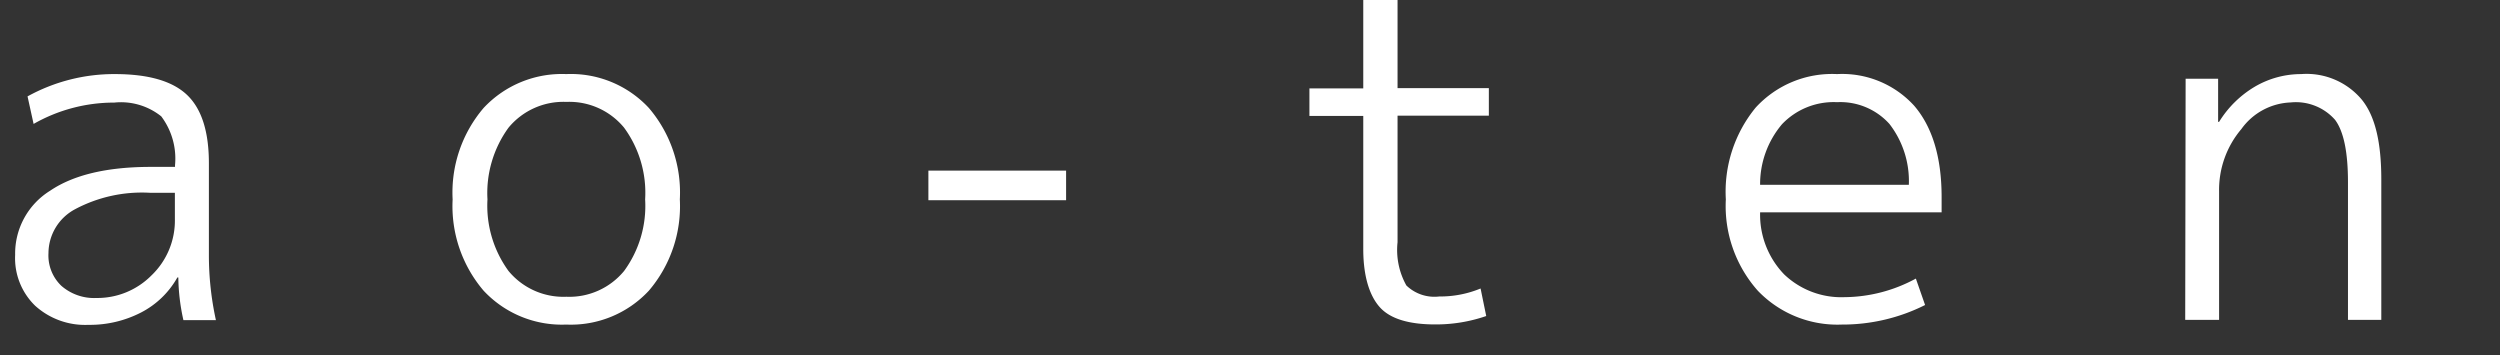
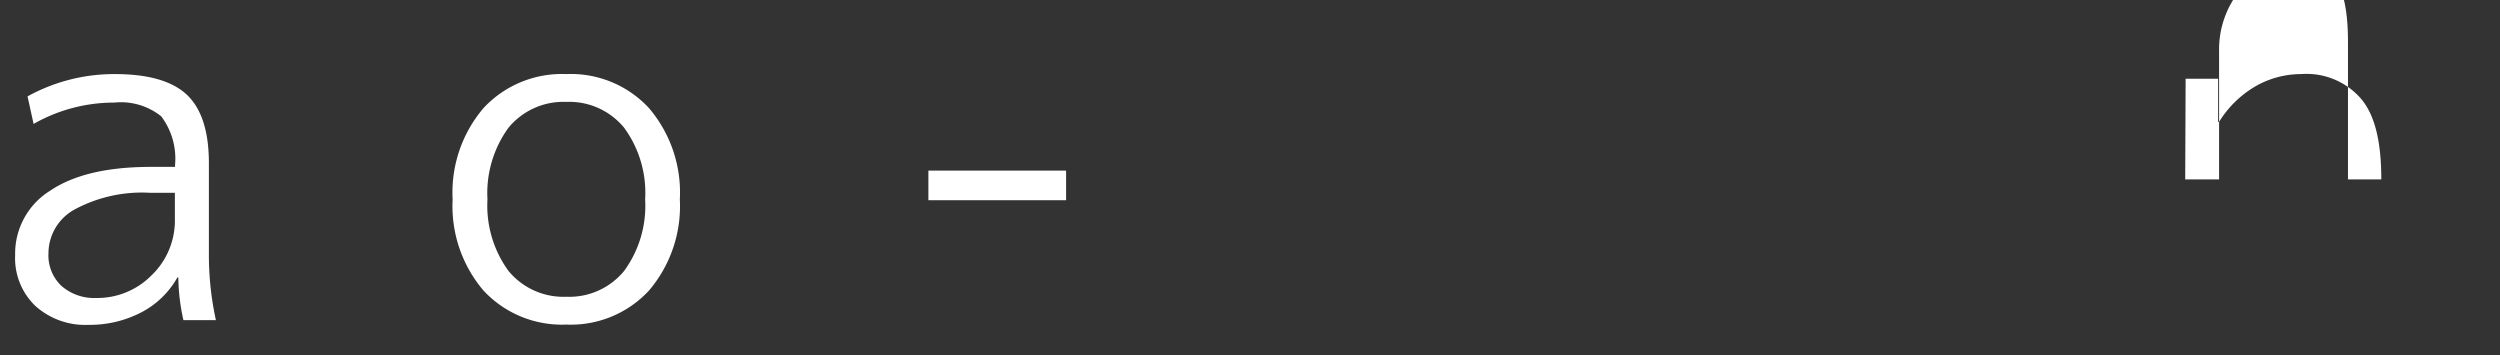
<svg xmlns="http://www.w3.org/2000/svg" viewBox="0 0 181.55 25.8">
  <rect x="0" y="0" width="181.55" height="25.8" fill="#333333" stroke="none" />
  <defs>
    <style>.cls-1{fill:#fff;}.cls-2{fill:none;}</style>
  </defs>
  <g id="レイヤー_2" data-name="レイヤー 2">
    <g id="浮き出し">
      <path class="cls-1" d="M8.34,5.38q3.66,0,5.25,1.52t1.58,5v6.63a21.94,21.94,0,0,0,.51,4.72H13.32a14.86,14.86,0,0,1-.37-3.1h-.07a6.37,6.37,0,0,1-2.61,2.53,8.11,8.11,0,0,1-3.85.91A5.4,5.4,0,0,1,2.55,22.2,4.81,4.81,0,0,1,1.1,18.51a5.37,5.37,0,0,1,2.54-4.66q2.54-1.72,7.25-1.73h1.82V12a5.1,5.1,0,0,0-1-3.55,4.68,4.68,0,0,0-3.41-1A11.79,11.79,0,0,0,2.44,9L2,7A13,13,0,0,1,8.34,5.38Zm-4.82,13a3.05,3.05,0,0,0,.94,2.38A3.62,3.62,0,0,0,7,21.64,5.54,5.54,0,0,0,11,20a5.51,5.51,0,0,0,1.7-4.09V14H10.89A10.32,10.32,0,0,0,5.44,15.2,3.63,3.63,0,0,0,3.52,18.41Z" />
      <path class="cls-1" d="M47.12,21.11a7.73,7.73,0,0,1-6,2.46,7.77,7.77,0,0,1-6-2.46,9.45,9.45,0,0,1-2.25-6.63,9.45,9.45,0,0,1,2.25-6.64,7.77,7.77,0,0,1,6-2.46,7.73,7.73,0,0,1,6,2.46,9.45,9.45,0,0,1,2.25,6.64A9.45,9.45,0,0,1,47.12,21.11ZM45.32,9.27A5.15,5.15,0,0,0,41.13,7.4a5.17,5.17,0,0,0-4.2,1.87,8.07,8.07,0,0,0-1.53,5.21,8.05,8.05,0,0,0,1.53,5.2,5.17,5.17,0,0,0,4.2,1.87,5.15,5.15,0,0,0,4.19-1.87,8,8,0,0,0,1.53-5.2A8,8,0,0,0,45.32,9.27Z" />
      <path class="cls-1" d="M67.42,14.54V12.39h10v2.15Z" />
-       <path class="cls-1" d="M101.49,0V6.4h6.63v2h-6.63v9.19a5.29,5.29,0,0,0,.64,3.14,2.93,2.93,0,0,0,2.39.8,7.66,7.66,0,0,0,3-.58l.41,2a11.19,11.19,0,0,1-3.71.61c-1.91,0-3.25-.41-4-1.23S99,20.1,99,18.08V8.42H95.09v-2H99V0Z" />
-       <path class="cls-1" d="M127.82,15.42a6.24,6.24,0,0,0,1.75,4.51,6,6,0,0,0,4.37,1.65,11,11,0,0,0,5.19-1.35l.67,1.92a13.37,13.37,0,0,1-6.06,1.42,8,8,0,0,1-6.09-2.46,9.26,9.26,0,0,1-2.32-6.63,9.62,9.62,0,0,1,2.17-6.67,7.52,7.52,0,0,1,5.91-2.43A7.07,7.07,0,0,1,139,7.67c1.32,1.53,2,3.74,2,6.64,0,.51,0,.89,0,1.11Zm0-2h10.8A6.78,6.78,0,0,0,137.21,9a4.8,4.8,0,0,0-3.8-1.58,5.18,5.18,0,0,0-4,1.6A6.73,6.73,0,0,0,127.82,13.46Z" />
-       <path class="cls-1" d="M158.72,5.72h2.36l0,3.13h.07a7.61,7.61,0,0,1,2.57-2.54,6.65,6.65,0,0,1,3.39-.93,5.23,5.23,0,0,1,4.39,1.84c1,1.22,1.43,3.16,1.43,5.81v10.2h-2.42v-10c0-2.18-.31-3.69-.94-4.53a3.79,3.79,0,0,0-3.23-1.26,4.61,4.61,0,0,0-3.57,1.93,6.82,6.82,0,0,0-1.62,4.5v9.36h-2.46Z" />
+       <path class="cls-1" d="M158.72,5.72h2.36l0,3.13h.07a7.61,7.61,0,0,1,2.57-2.54,6.65,6.65,0,0,1,3.39-.93,5.23,5.23,0,0,1,4.39,1.84c1,1.22,1.43,3.16,1.43,5.81h-2.42v-10c0-2.18-.31-3.69-.94-4.53a3.79,3.79,0,0,0-3.23-1.26,4.61,4.61,0,0,0-3.57,1.93,6.82,6.82,0,0,0-1.62,4.5v9.36h-2.46Z" />
      <rect class="cls-2" width="181.55" height="25.8" />
    </g>
  </g>
</svg>